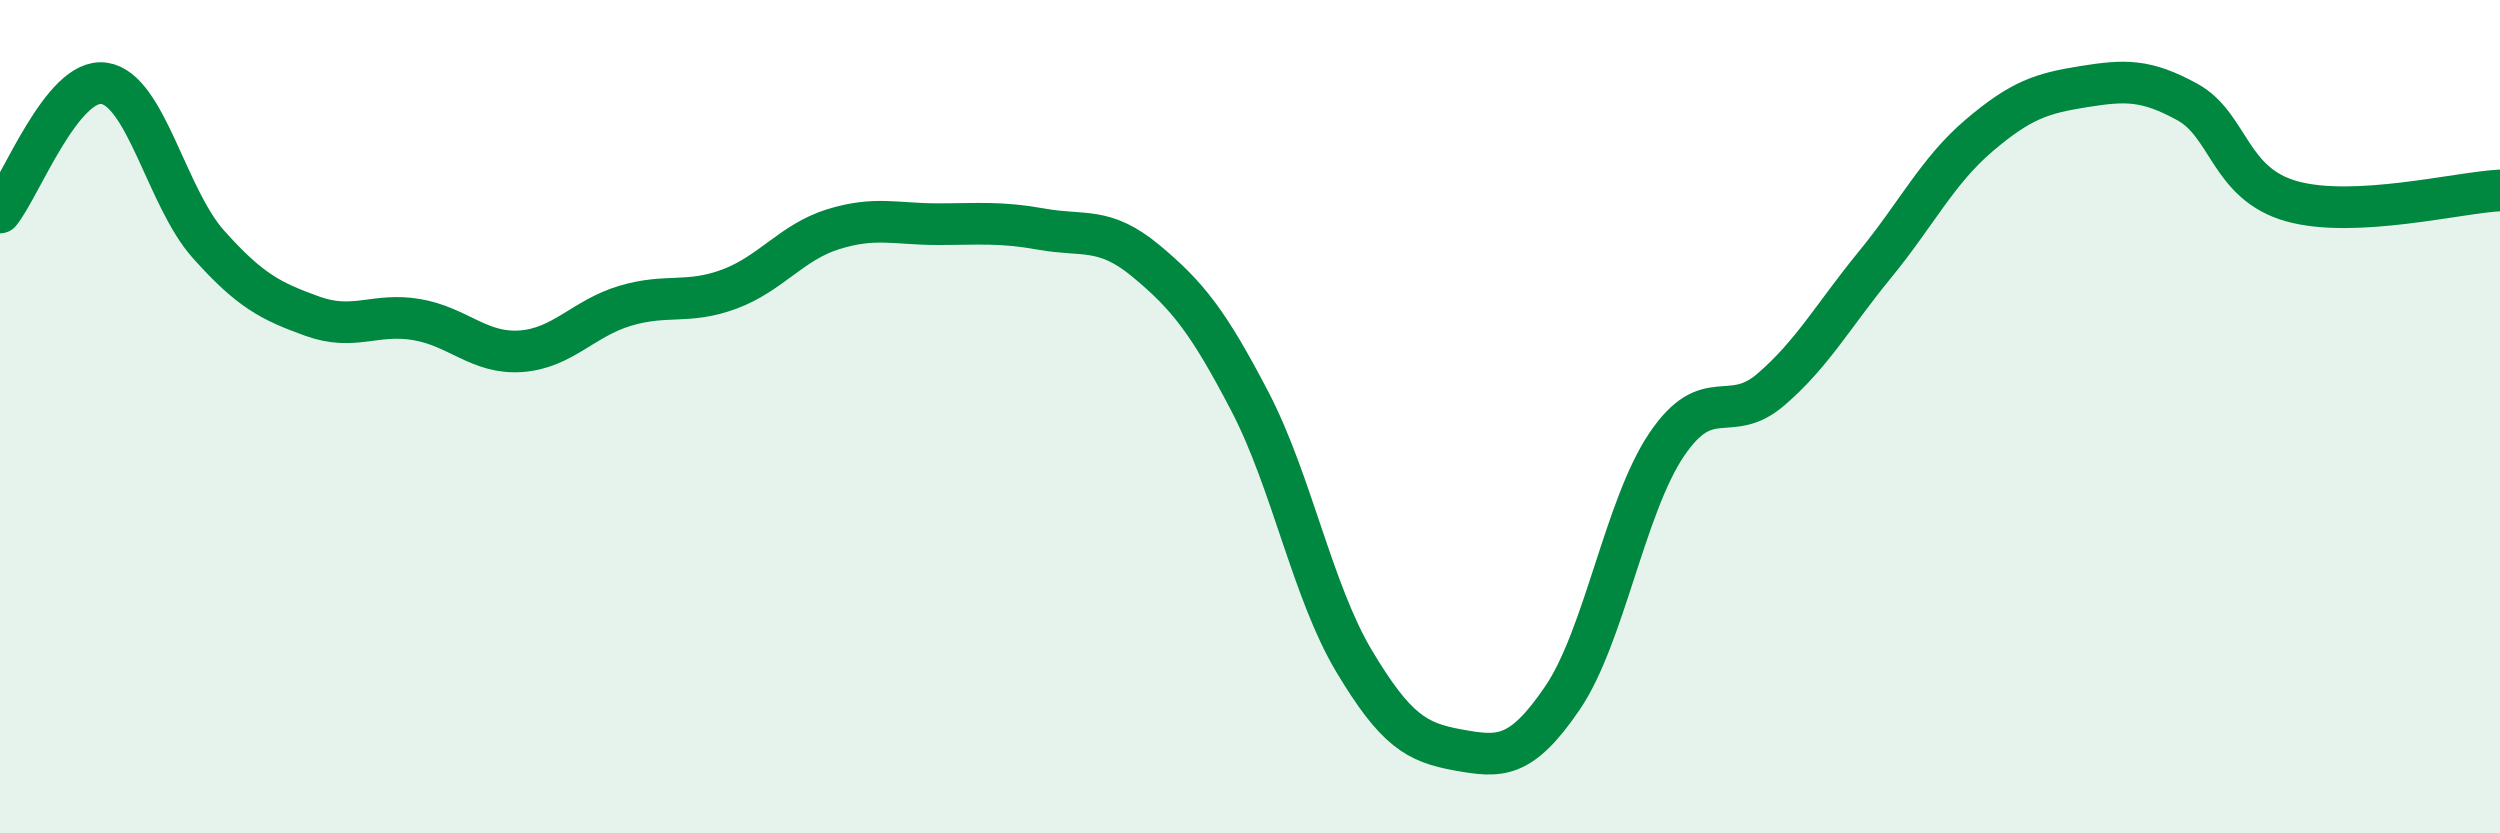
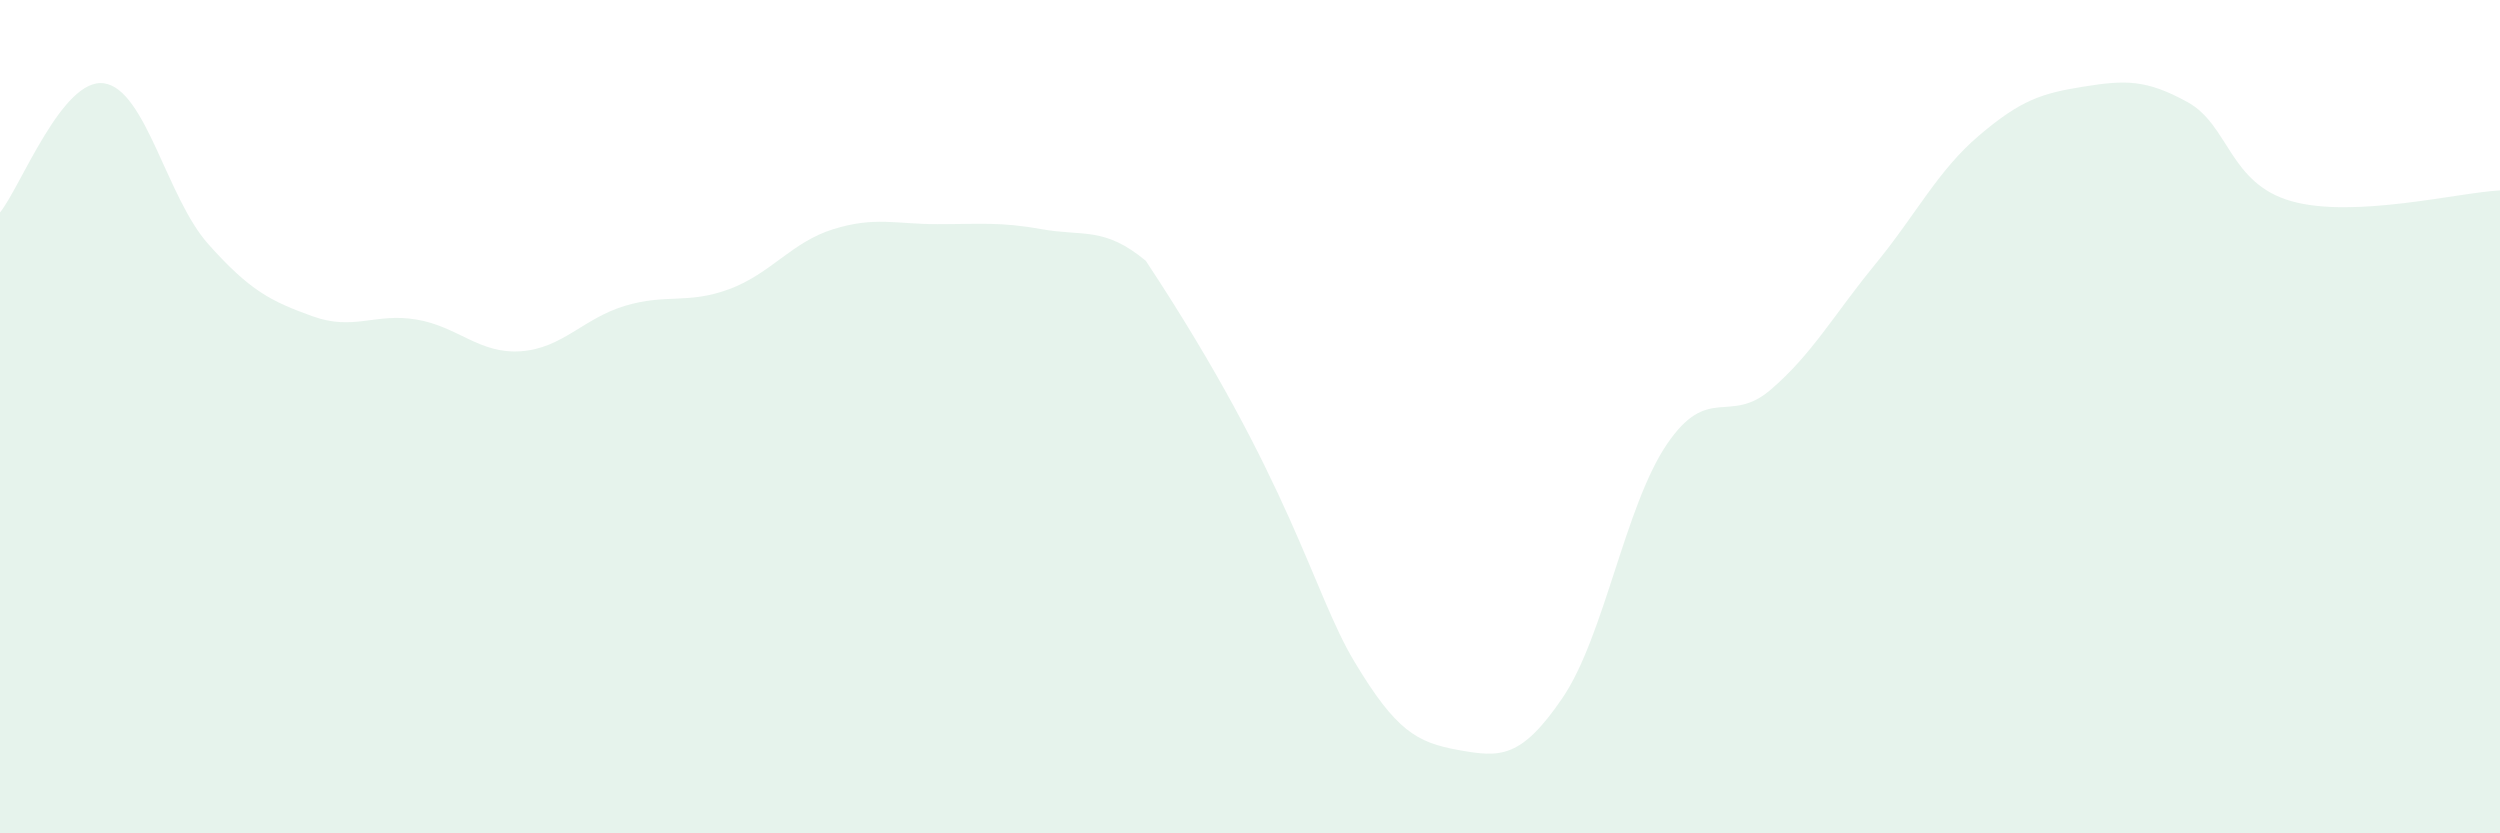
<svg xmlns="http://www.w3.org/2000/svg" width="60" height="20" viewBox="0 0 60 20">
-   <path d="M 0,5.1 C 0.5,4.48 1.5,1.85 2.5,2 C 3.5,2.15 4,4.74 5,5.86 C 6,6.98 6.5,7.23 7.5,7.59 C 8.5,7.95 9,7.5 10,7.67 C 11,7.84 11.5,8.5 12.5,8.43 C 13.5,8.36 14,7.64 15,7.34 C 16,7.04 16.5,7.31 17.5,6.94 C 18.5,6.57 19,5.81 20,5.5 C 21,5.19 21.5,5.38 22.5,5.38 C 23.5,5.38 24,5.32 25,5.5 C 26,5.68 26.5,5.43 27.5,6.26 C 28.5,7.09 29,7.72 30,9.64 C 31,11.56 31.5,14.2 32.5,15.87 C 33.5,17.54 34,17.82 35,18 C 36,18.18 36.5,18.22 37.5,16.75 C 38.5,15.28 39,12.15 40,10.67 C 41,9.19 41.5,10.21 42.5,9.35 C 43.5,8.49 44,7.57 45,6.35 C 46,5.13 46.5,4.1 47.5,3.25 C 48.5,2.4 49,2.24 50,2.08 C 51,1.92 51.5,1.9 52.5,2.45 C 53.5,3 53.5,4.41 55,4.83 C 56.5,5.25 59,4.62 60,4.57L60 20L0 20Z" fill="#008740" opacity="0.1" stroke-linecap="round" stroke-linejoin="round" />
-   <path d="M 0,5.1 C 0.5,4.48 1.5,1.85 2.5,2 C 3.5,2.15 4,4.74 5,5.86 C 6,6.98 6.5,7.23 7.5,7.59 C 8.5,7.95 9,7.5 10,7.67 C 11,7.84 11.5,8.5 12.5,8.43 C 13.5,8.36 14,7.64 15,7.34 C 16,7.04 16.5,7.31 17.5,6.94 C 18.5,6.57 19,5.81 20,5.5 C 21,5.19 21.5,5.38 22.5,5.38 C 23.5,5.38 24,5.32 25,5.5 C 26,5.68 26.5,5.43 27.5,6.26 C 28.5,7.09 29,7.72 30,9.64 C 31,11.56 31.5,14.2 32.5,15.87 C 33.5,17.54 34,17.82 35,18 C 36,18.18 36.5,18.22 37.5,16.75 C 38.5,15.28 39,12.15 40,10.67 C 41,9.19 41.5,10.21 42.5,9.35 C 43.5,8.49 44,7.57 45,6.35 C 46,5.13 46.5,4.1 47.5,3.25 C 48.5,2.4 49,2.24 50,2.08 C 51,1.92 51.5,1.9 52.5,2.45 C 53.5,3 53.5,4.41 55,4.83 C 56.5,5.25 59,4.62 60,4.57" stroke="#008740" stroke-width="1" fill="none" stroke-linecap="round" stroke-linejoin="round" />
+   <path d="M 0,5.1 C 0.5,4.48 1.5,1.85 2.5,2 C 3.5,2.15 4,4.74 5,5.86 C 6,6.98 6.5,7.23 7.5,7.59 C 8.5,7.95 9,7.5 10,7.67 C 11,7.84 11.5,8.5 12.5,8.43 C 13.5,8.36 14,7.64 15,7.34 C 16,7.04 16.5,7.31 17.5,6.94 C 18.5,6.57 19,5.81 20,5.5 C 21,5.19 21.5,5.38 22.5,5.38 C 23.5,5.38 24,5.32 25,5.5 C 26,5.68 26.5,5.43 27.5,6.26 C 31,11.56 31.5,14.2 32.5,15.87 C 33.5,17.54 34,17.82 35,18 C 36,18.18 36.5,18.22 37.5,16.75 C 38.5,15.28 39,12.15 40,10.67 C 41,9.19 41.5,10.21 42.5,9.35 C 43.5,8.49 44,7.57 45,6.35 C 46,5.13 46.5,4.1 47.5,3.25 C 48.5,2.4 49,2.24 50,2.08 C 51,1.92 51.5,1.9 52.5,2.45 C 53.5,3 53.5,4.41 55,4.83 C 56.5,5.25 59,4.62 60,4.57L60 20L0 20Z" fill="#008740" opacity="0.1" stroke-linecap="round" stroke-linejoin="round" />
</svg>